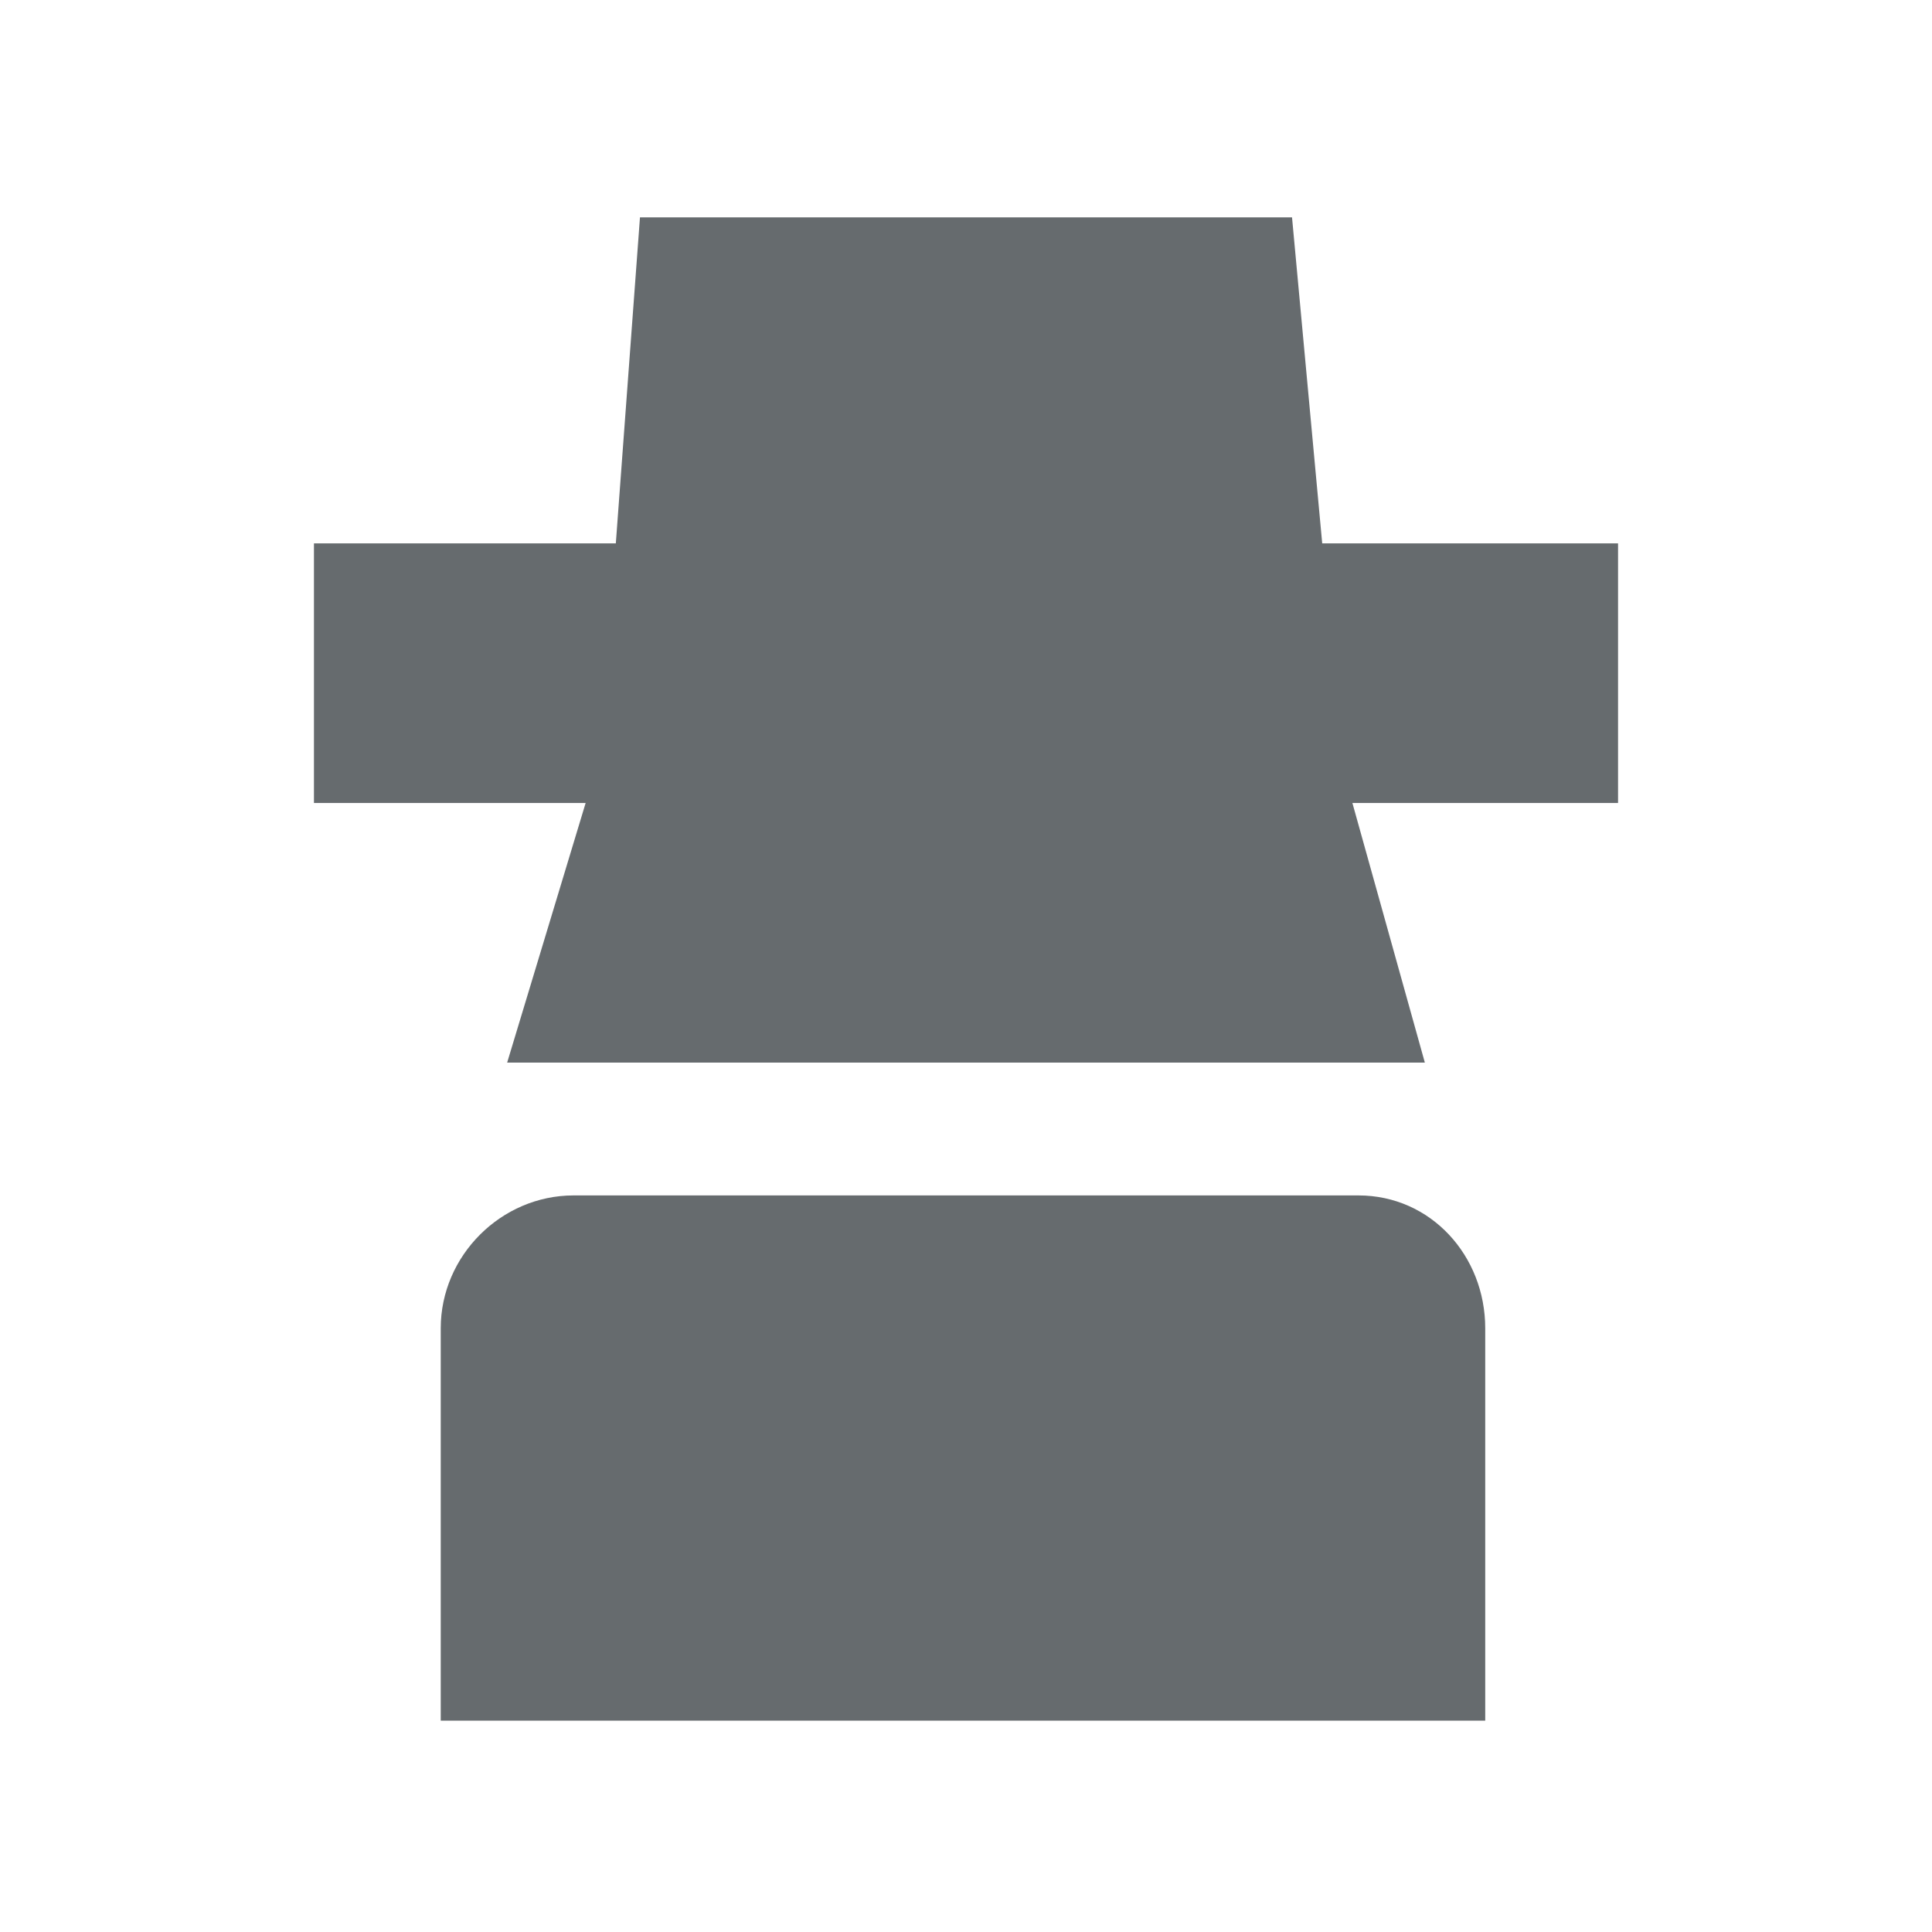
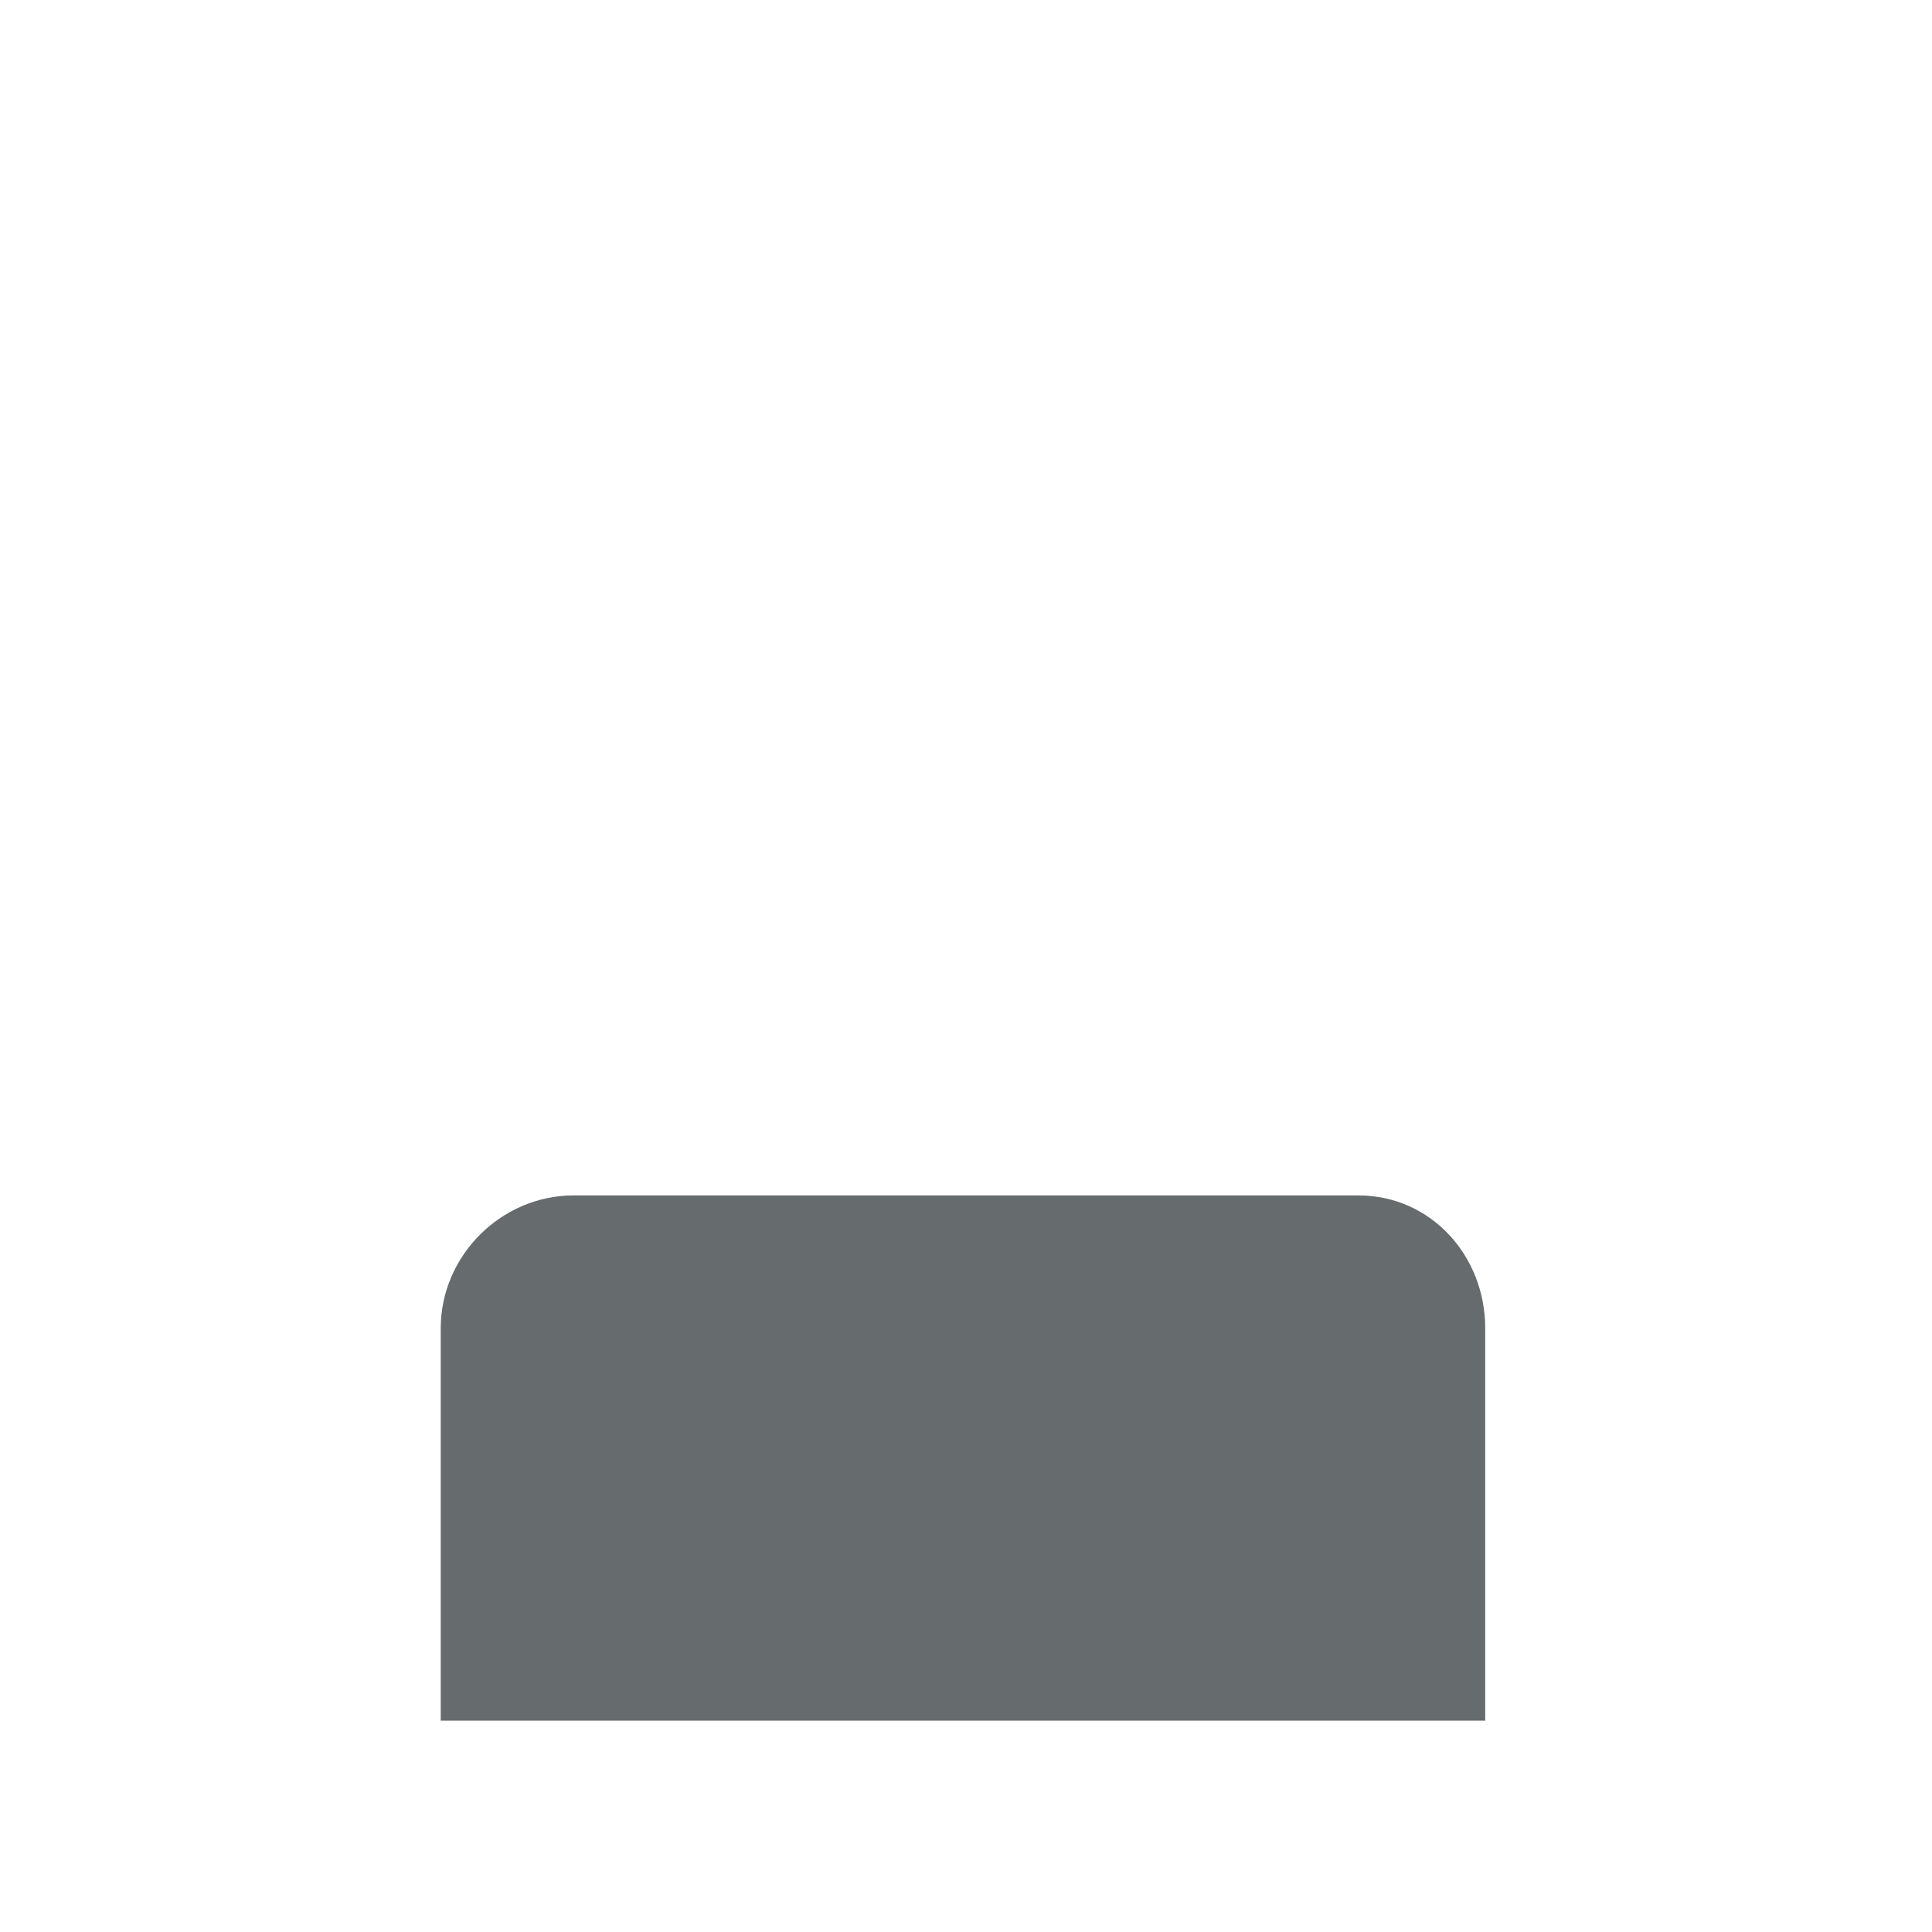
<svg xmlns="http://www.w3.org/2000/svg" version="1.1" id="Ebene_1" x="0px" y="0px" viewBox="0 0 32 32" style="enable-background:new 0 0 32 32;" xml:space="preserve">
  <style type="text/css">
	.st0{fill:#666B6E;}
</style>
  <g>
-     <polygon class="st0" points="21.9,9 21.4,3.6 10.6,3.6 10.2,9 5.2,9 5.2,13.3 9.7,13.3 8.4,17.6 23.6,17.6 22.4,13.3 26.8,13.3    26.8,9  " />
    <path class="st0" d="M22.5,19.8H9.5c-1.2,0-2.2,1-2.2,2.2v6.5h17.3v-6.5C24.6,20.8,23.7,19.8,22.5,19.8z" />
  </g>
</svg>